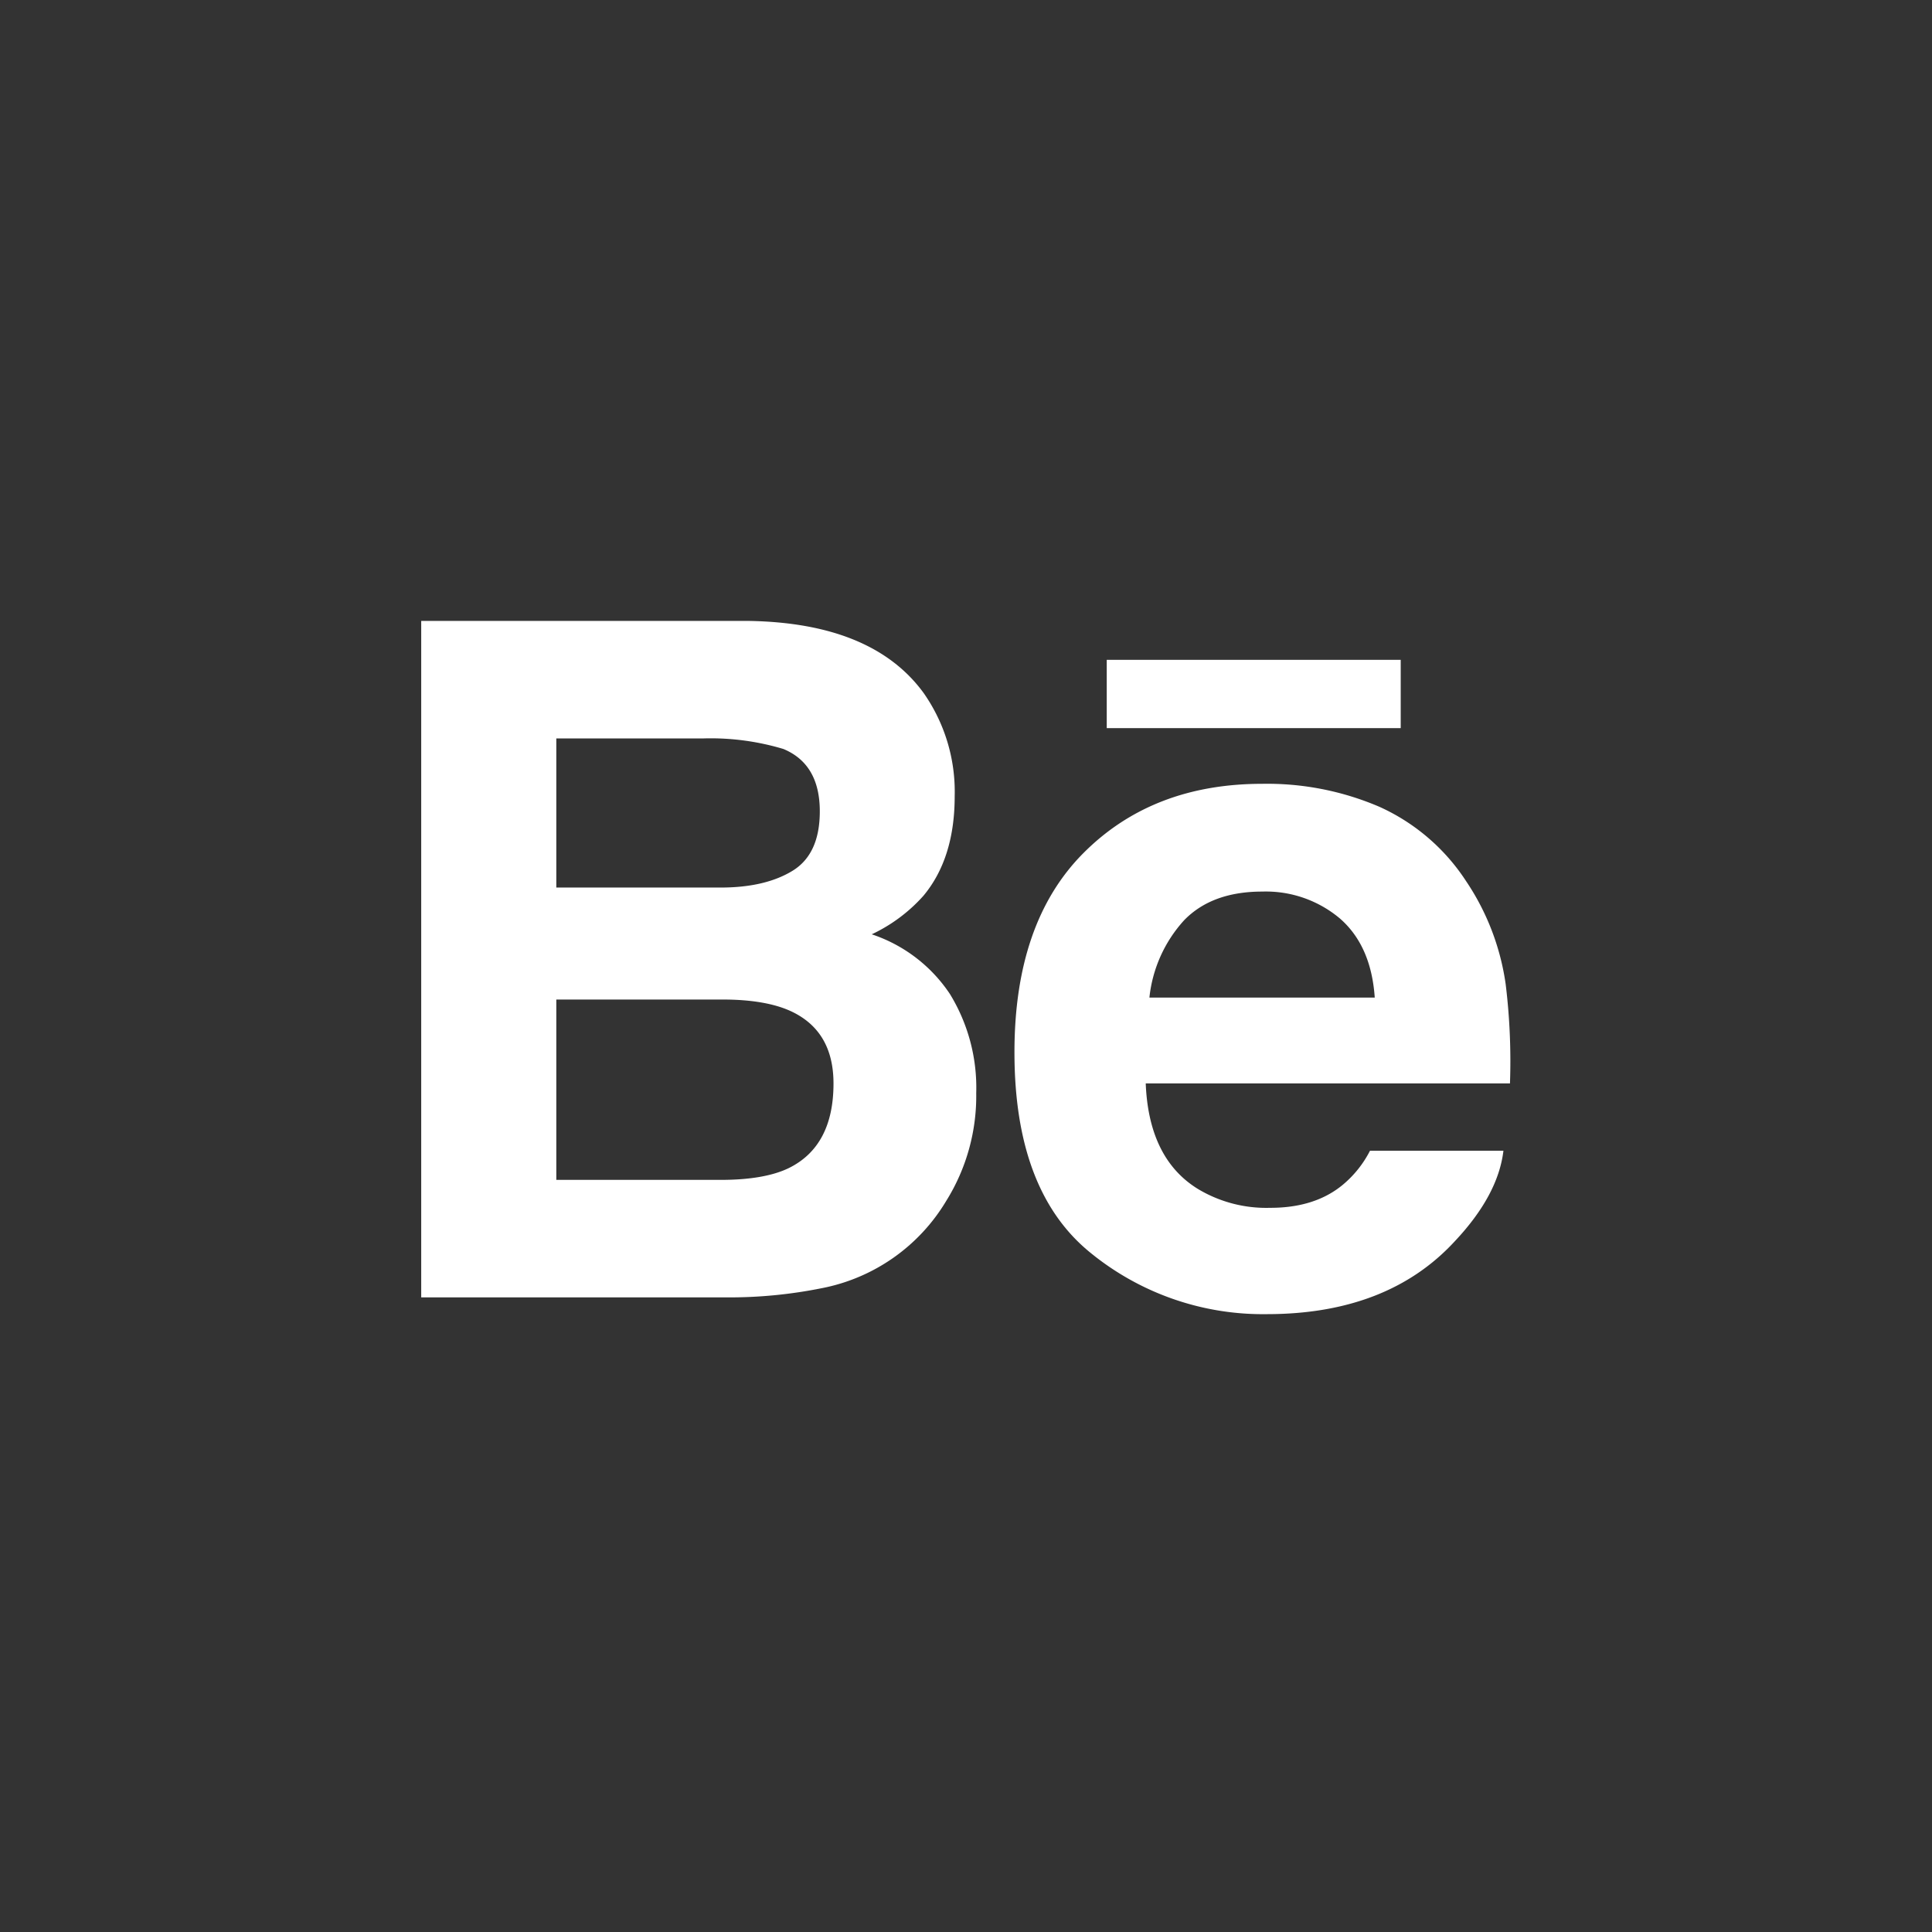
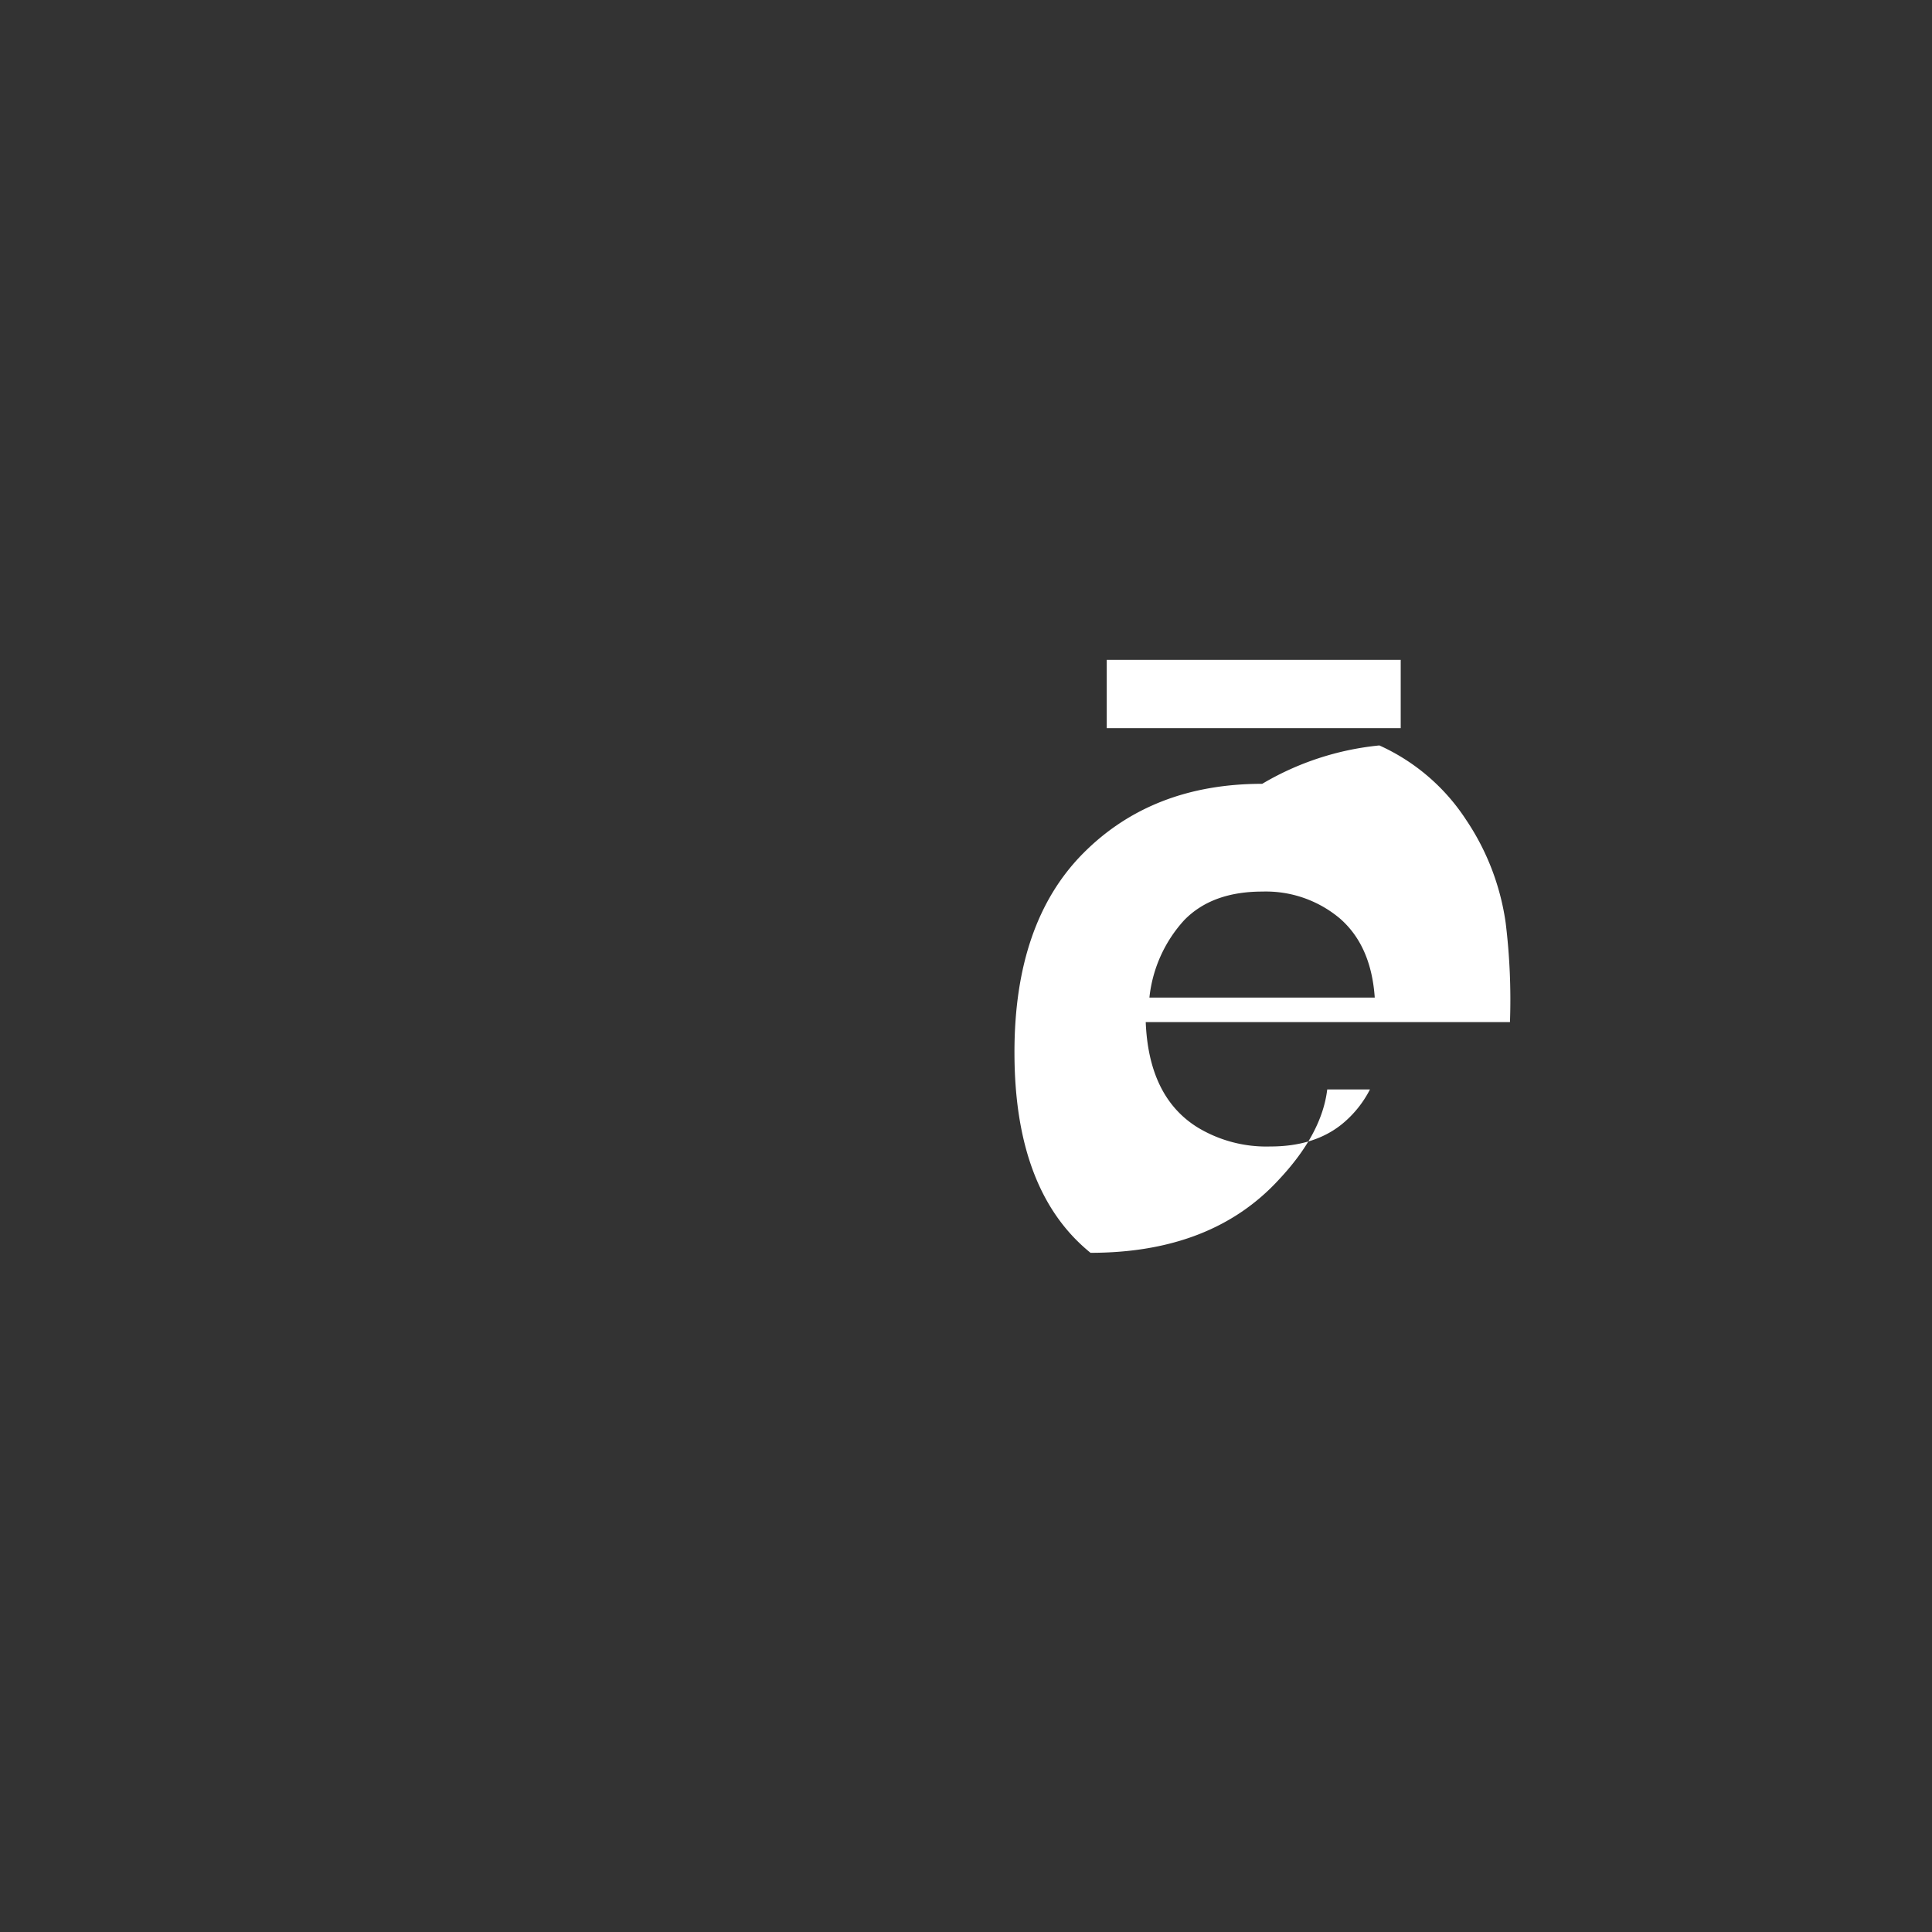
<svg xmlns="http://www.w3.org/2000/svg" viewBox="0 0 283.46 283.46">
  <rect x="0" y="0" width="283.46" height="283.46" fill="#333333" stroke="none" />
  <defs>
    <style>.cls-1{fill:#fff;}</style>
  </defs>
  <title>logo-behance</title>
  <g id="Capa_1" data-name="Capa 1">
-     <path class="cls-1" d="M120.57,189a27.32,27.32,0,0,0,18.25-12.79,29.07,29.07,0,0,0,4.41-15.83,26.3,26.3,0,0,0-3.86-14.54,22.19,22.19,0,0,0-11.47-8.76,23.62,23.62,0,0,0,7.58-5.65q4.59-5.5,4.59-14.61a25.23,25.23,0,0,0-4.56-15.15Q128,91.38,109.8,91.1h-48v99.25h44.72A68.5,68.5,0,0,0,120.57,189ZM81.62,108.34h21.6a37.08,37.08,0,0,1,11.72,1.55q5.34,2.22,5.34,9.15,0,6.27-4,8.72t-10.49,2.46H81.62Zm0,64.77V146.65h24.43c4.27,0,7.57.61,9.92,1.68q6.32,2.89,6.32,10.64,0,9.15-6.52,12.39c-2.39,1.17-5.75,1.75-10,1.75Z" />
-     <path class="cls-1" d="M160,183.81a40,40,0,0,0,25.85,9q17.76,0,27.61-10.71,6.34-6.74,7.12-13.26H201a15.94,15.94,0,0,1-4,5q-4.09,3.38-10.65,3.37a19.48,19.48,0,0,1-10.58-2.76q-7.23-4.44-7.67-15.49h53.44a92.72,92.72,0,0,0-.63-14.56,36.12,36.12,0,0,0-5.84-15.17,29.8,29.8,0,0,0-12.69-10.86A41.75,41.75,0,0,0,185.19,115q-16.12,0-26.24,10.17t-10.11,29.24Q148.84,174.78,160,183.81ZM173.75,135q4.08-4.19,11.45-4.19a16.87,16.87,0,0,1,11.39,3.95q4.59,4,5.11,11.6H168.64A19.92,19.92,0,0,1,173.75,135Z" />
+     <path class="cls-1" d="M160,183.81q17.76,0,27.61-10.71,6.34-6.74,7.12-13.26H201a15.94,15.94,0,0,1-4,5q-4.09,3.38-10.65,3.37a19.48,19.48,0,0,1-10.58-2.76q-7.23-4.44-7.67-15.49h53.44a92.72,92.72,0,0,0-.63-14.56,36.12,36.12,0,0,0-5.84-15.17,29.8,29.8,0,0,0-12.69-10.86A41.75,41.75,0,0,0,185.19,115q-16.12,0-26.24,10.17t-10.11,29.24Q148.84,174.78,160,183.81ZM173.75,135q4.08-4.19,11.45-4.19a16.87,16.87,0,0,1,11.39,3.95q4.59,4,5.11,11.6H168.64A19.92,19.92,0,0,1,173.75,135Z" />
    <rect class="cls-1" x="162.38" y="96.81" width="43.13" height="10.02" />
  </g>
</svg>